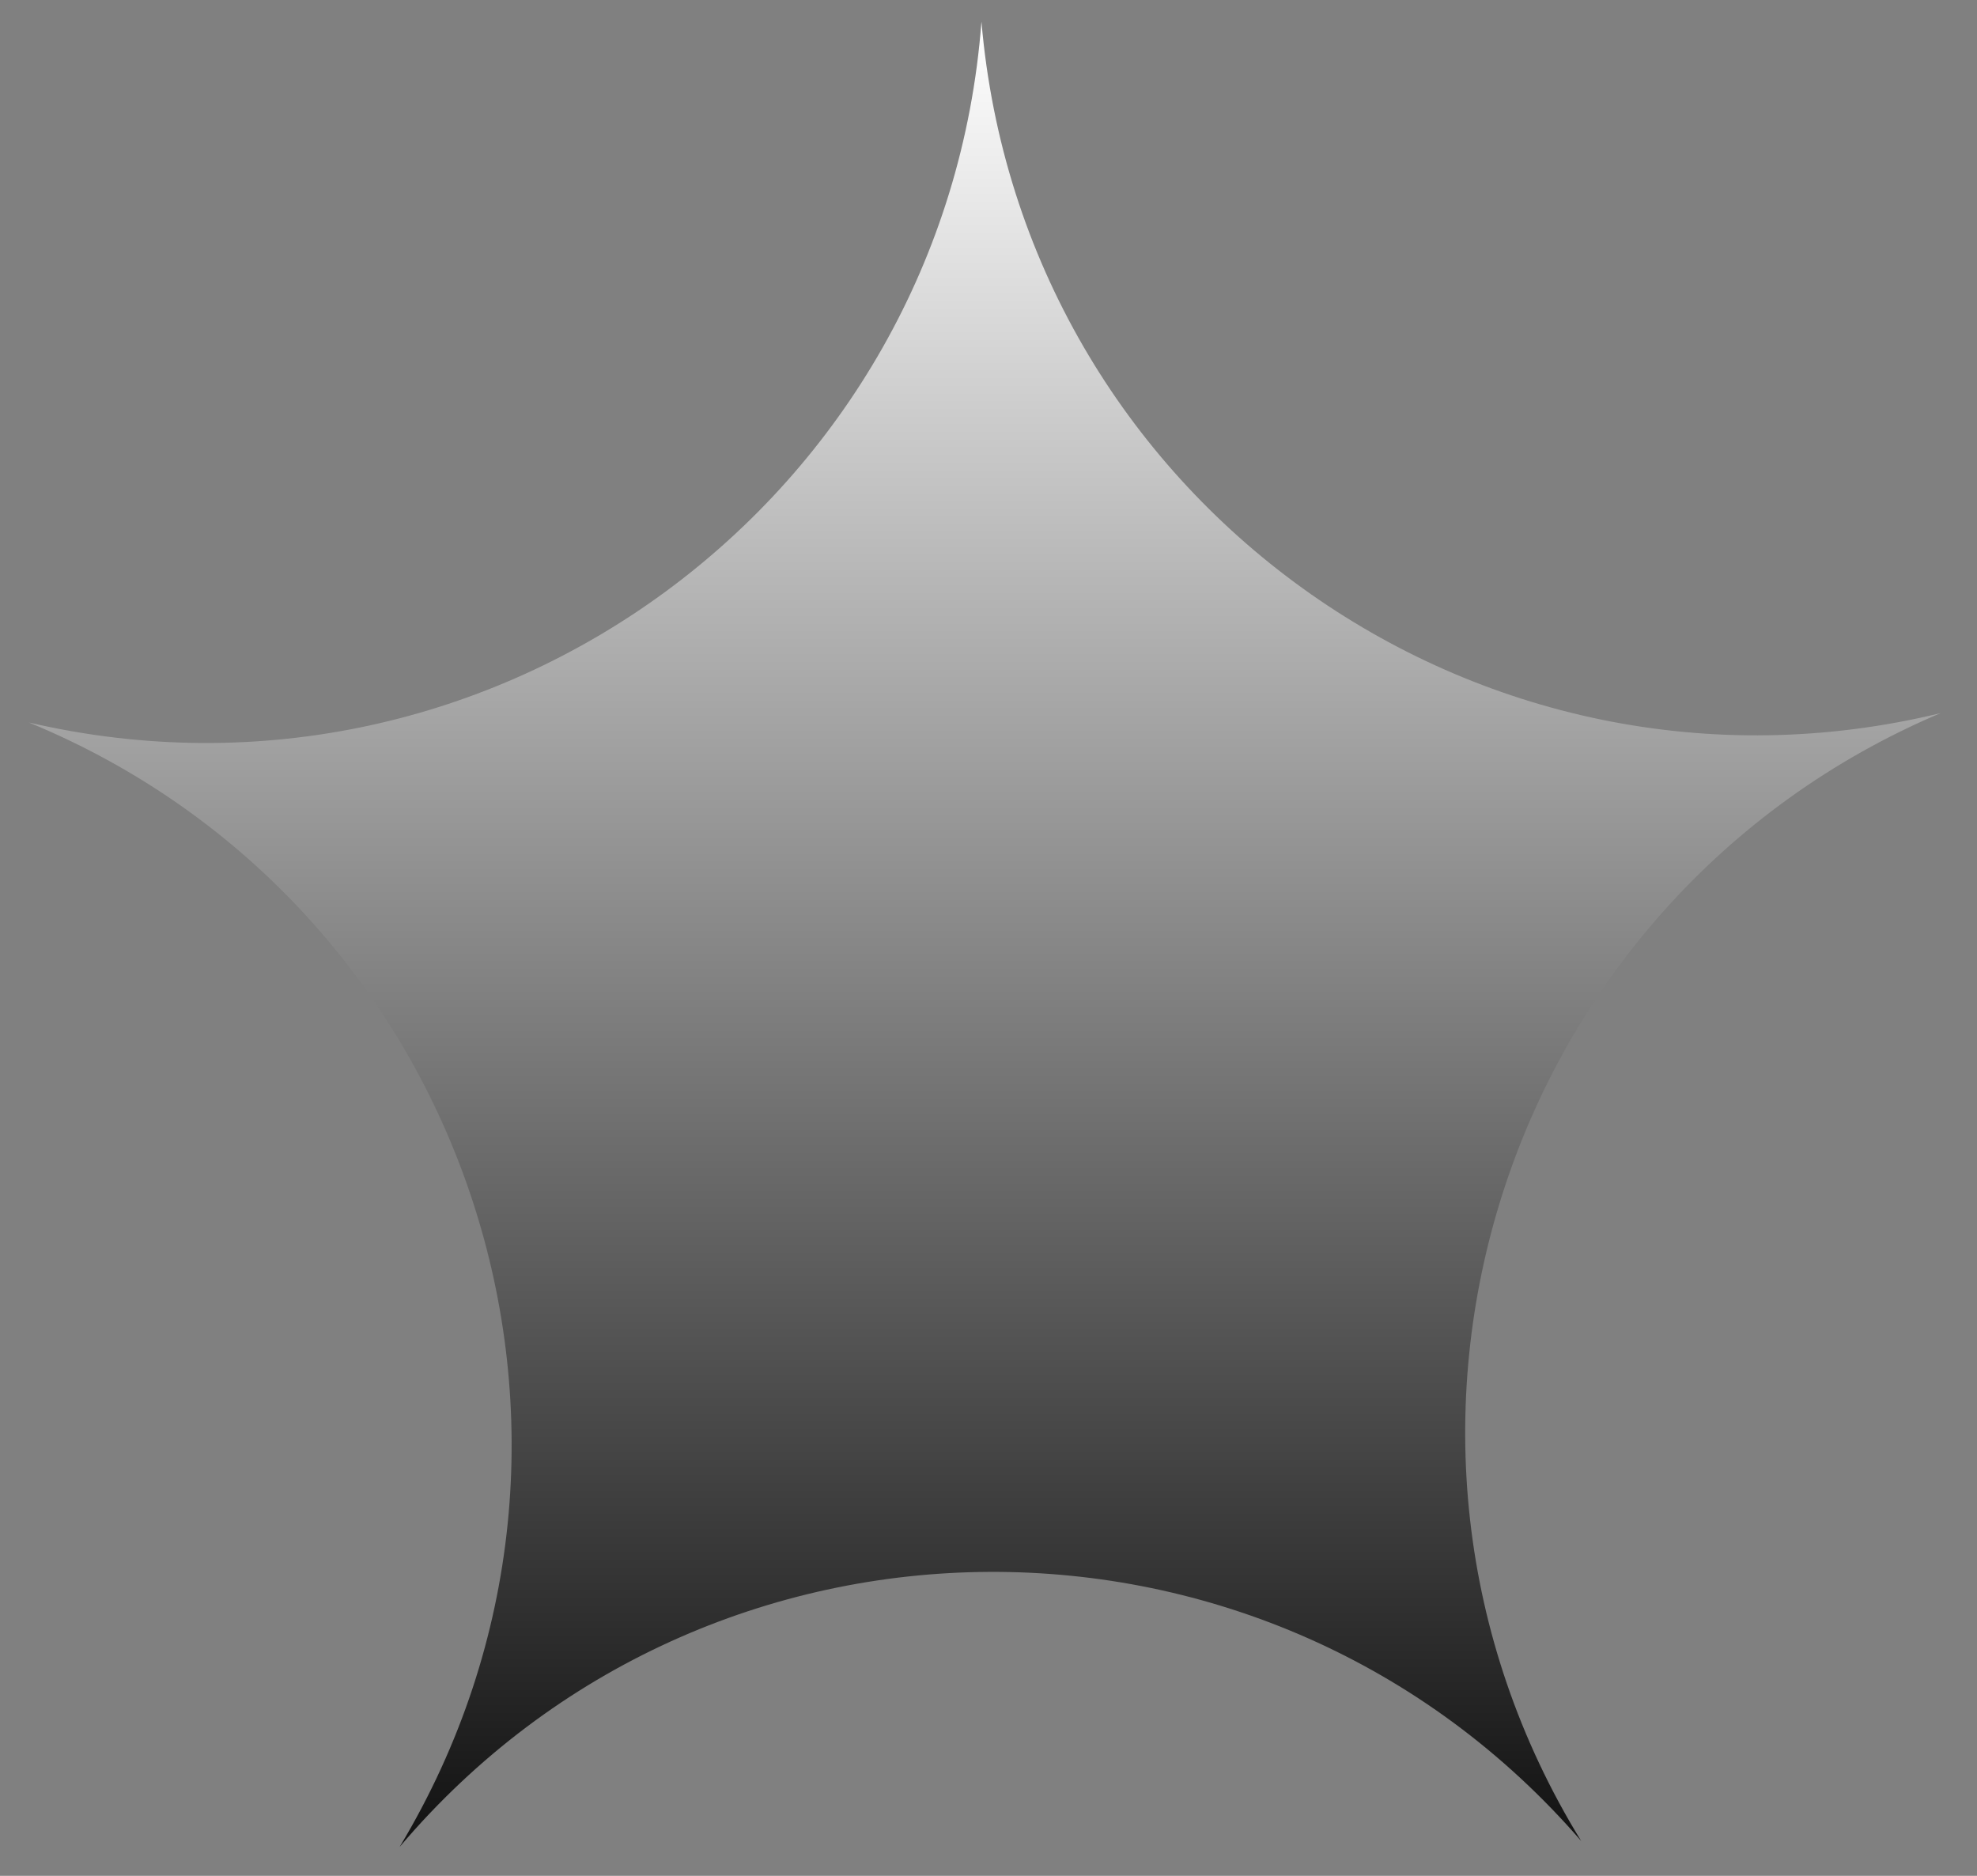
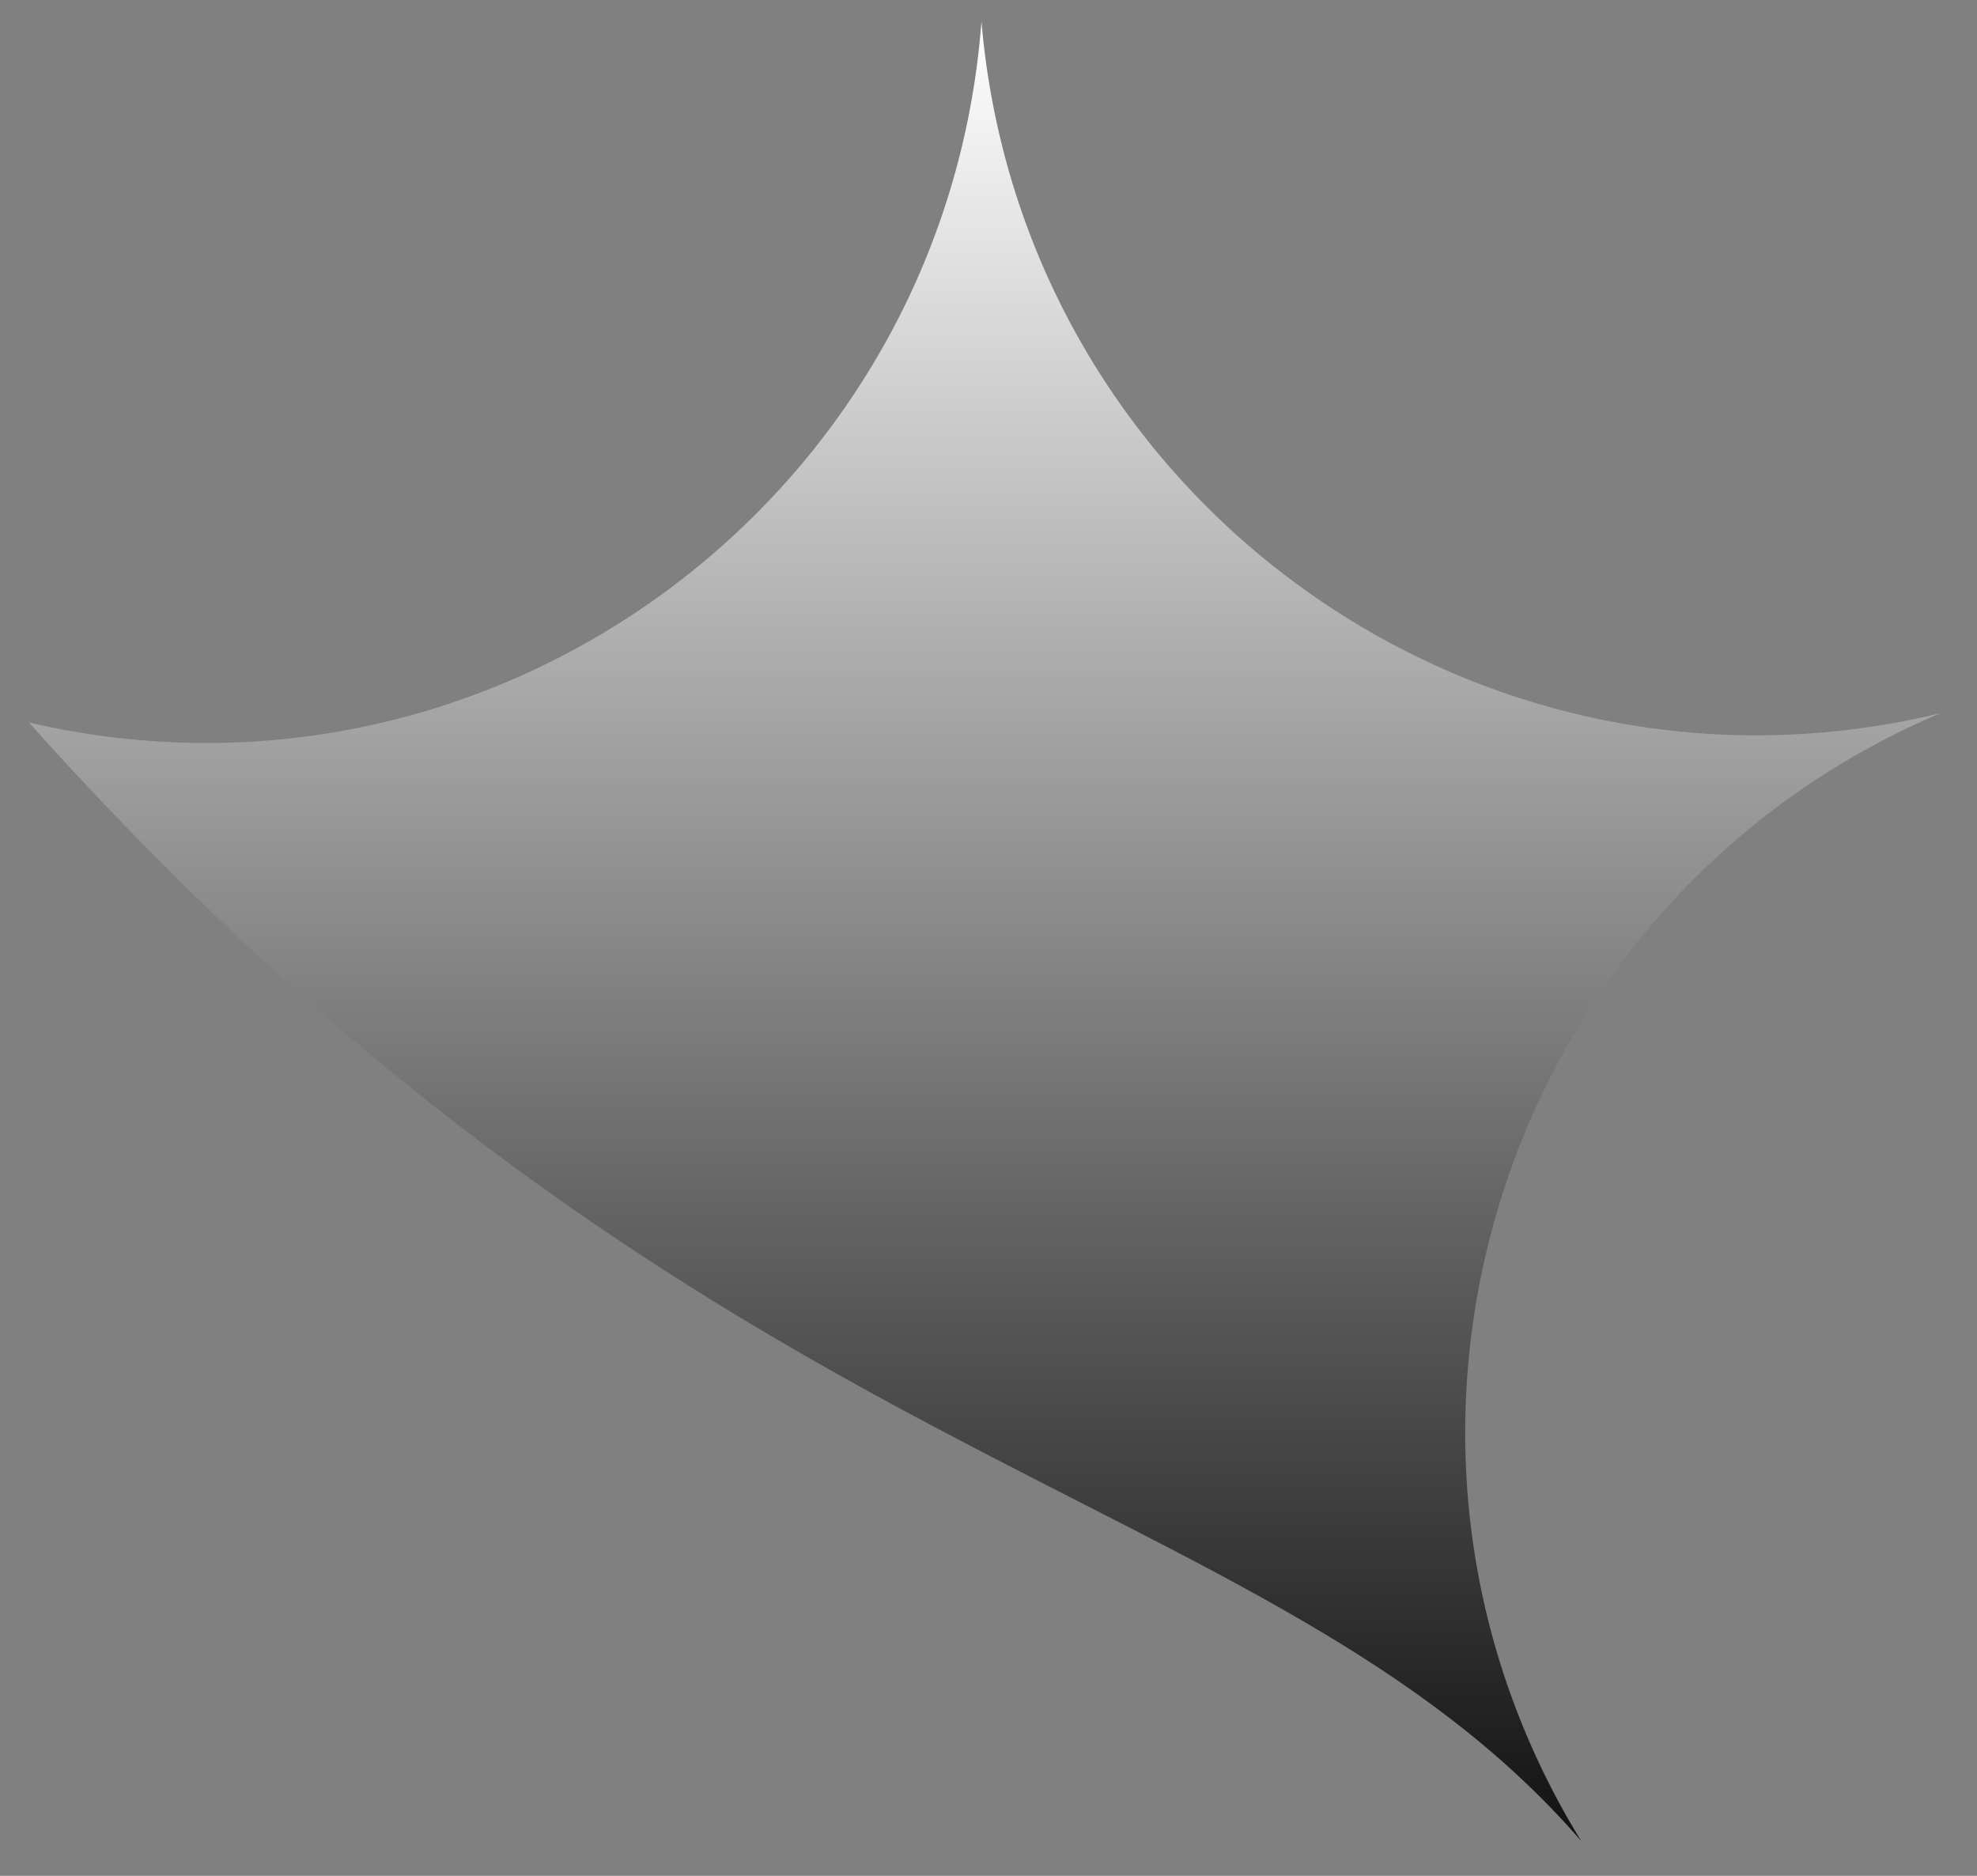
<svg xmlns="http://www.w3.org/2000/svg" width="39" height="37" viewBox="0 0 39 37" fill="none">
  <rect x="0" y="0" width="39" height="37" fill="#808080" stroke="none" />
-   <path d="M38.286 14.065C29.141 16.288 20.169 9.824 19.361 0.429C18.645 9.831 9.737 16.384 0.571 14.251C9.274 17.838 12.741 28.352 7.884 36.429C13.977 29.243 25.028 29.189 31.192 36.313C26.255 28.285 29.618 17.737 38.286 14.064V14.065Z" fill="url(#paint0_linear_28_1215)" />
+   <path d="M38.286 14.065C29.141 16.288 20.169 9.824 19.361 0.429C18.645 9.831 9.737 16.384 0.571 14.251C13.977 29.243 25.028 29.189 31.192 36.313C26.255 28.285 29.618 17.737 38.286 14.064V14.065Z" fill="url(#paint0_linear_28_1215)" />
  <defs>
    <linearGradient id="paint0_linear_28_1215" x1="19.428" y1="0.429" x2="19.428" y2="36.429" gradientUnits="userSpaceOnUse">
      <stop stop-color="white" />
      <stop offset="1" stop-color="#111111" />
    </linearGradient>
  </defs>
</svg>